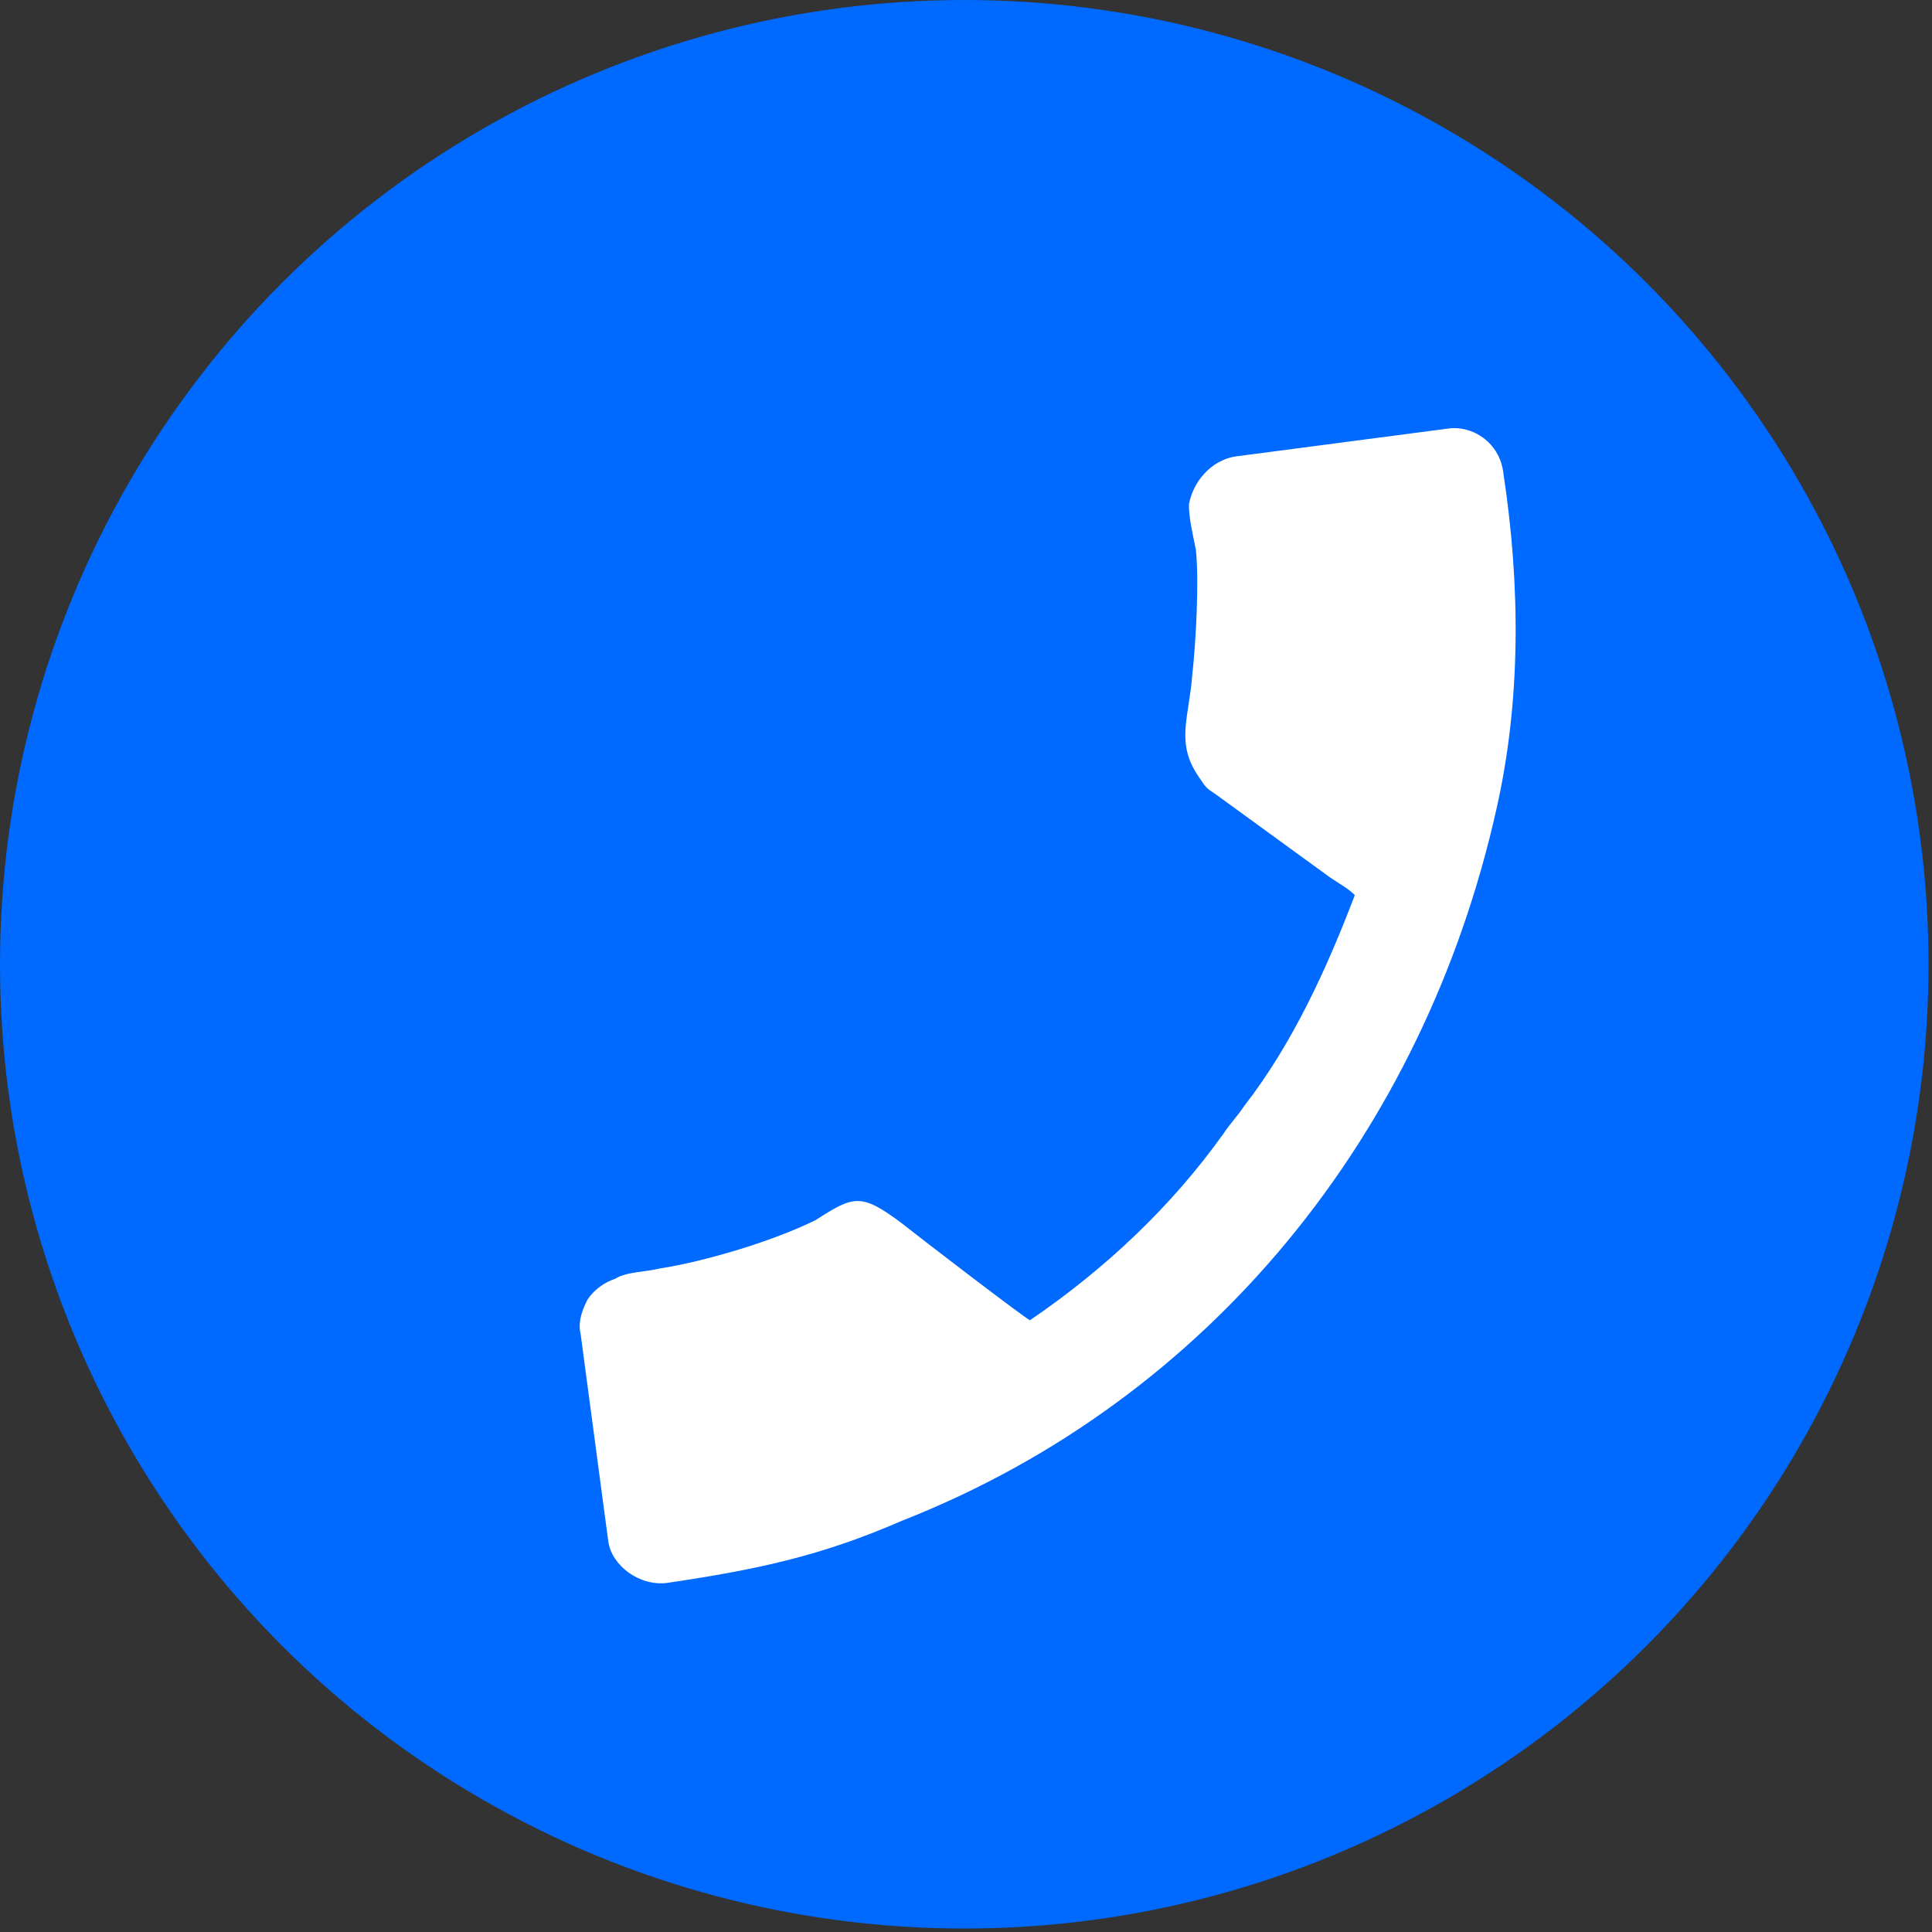
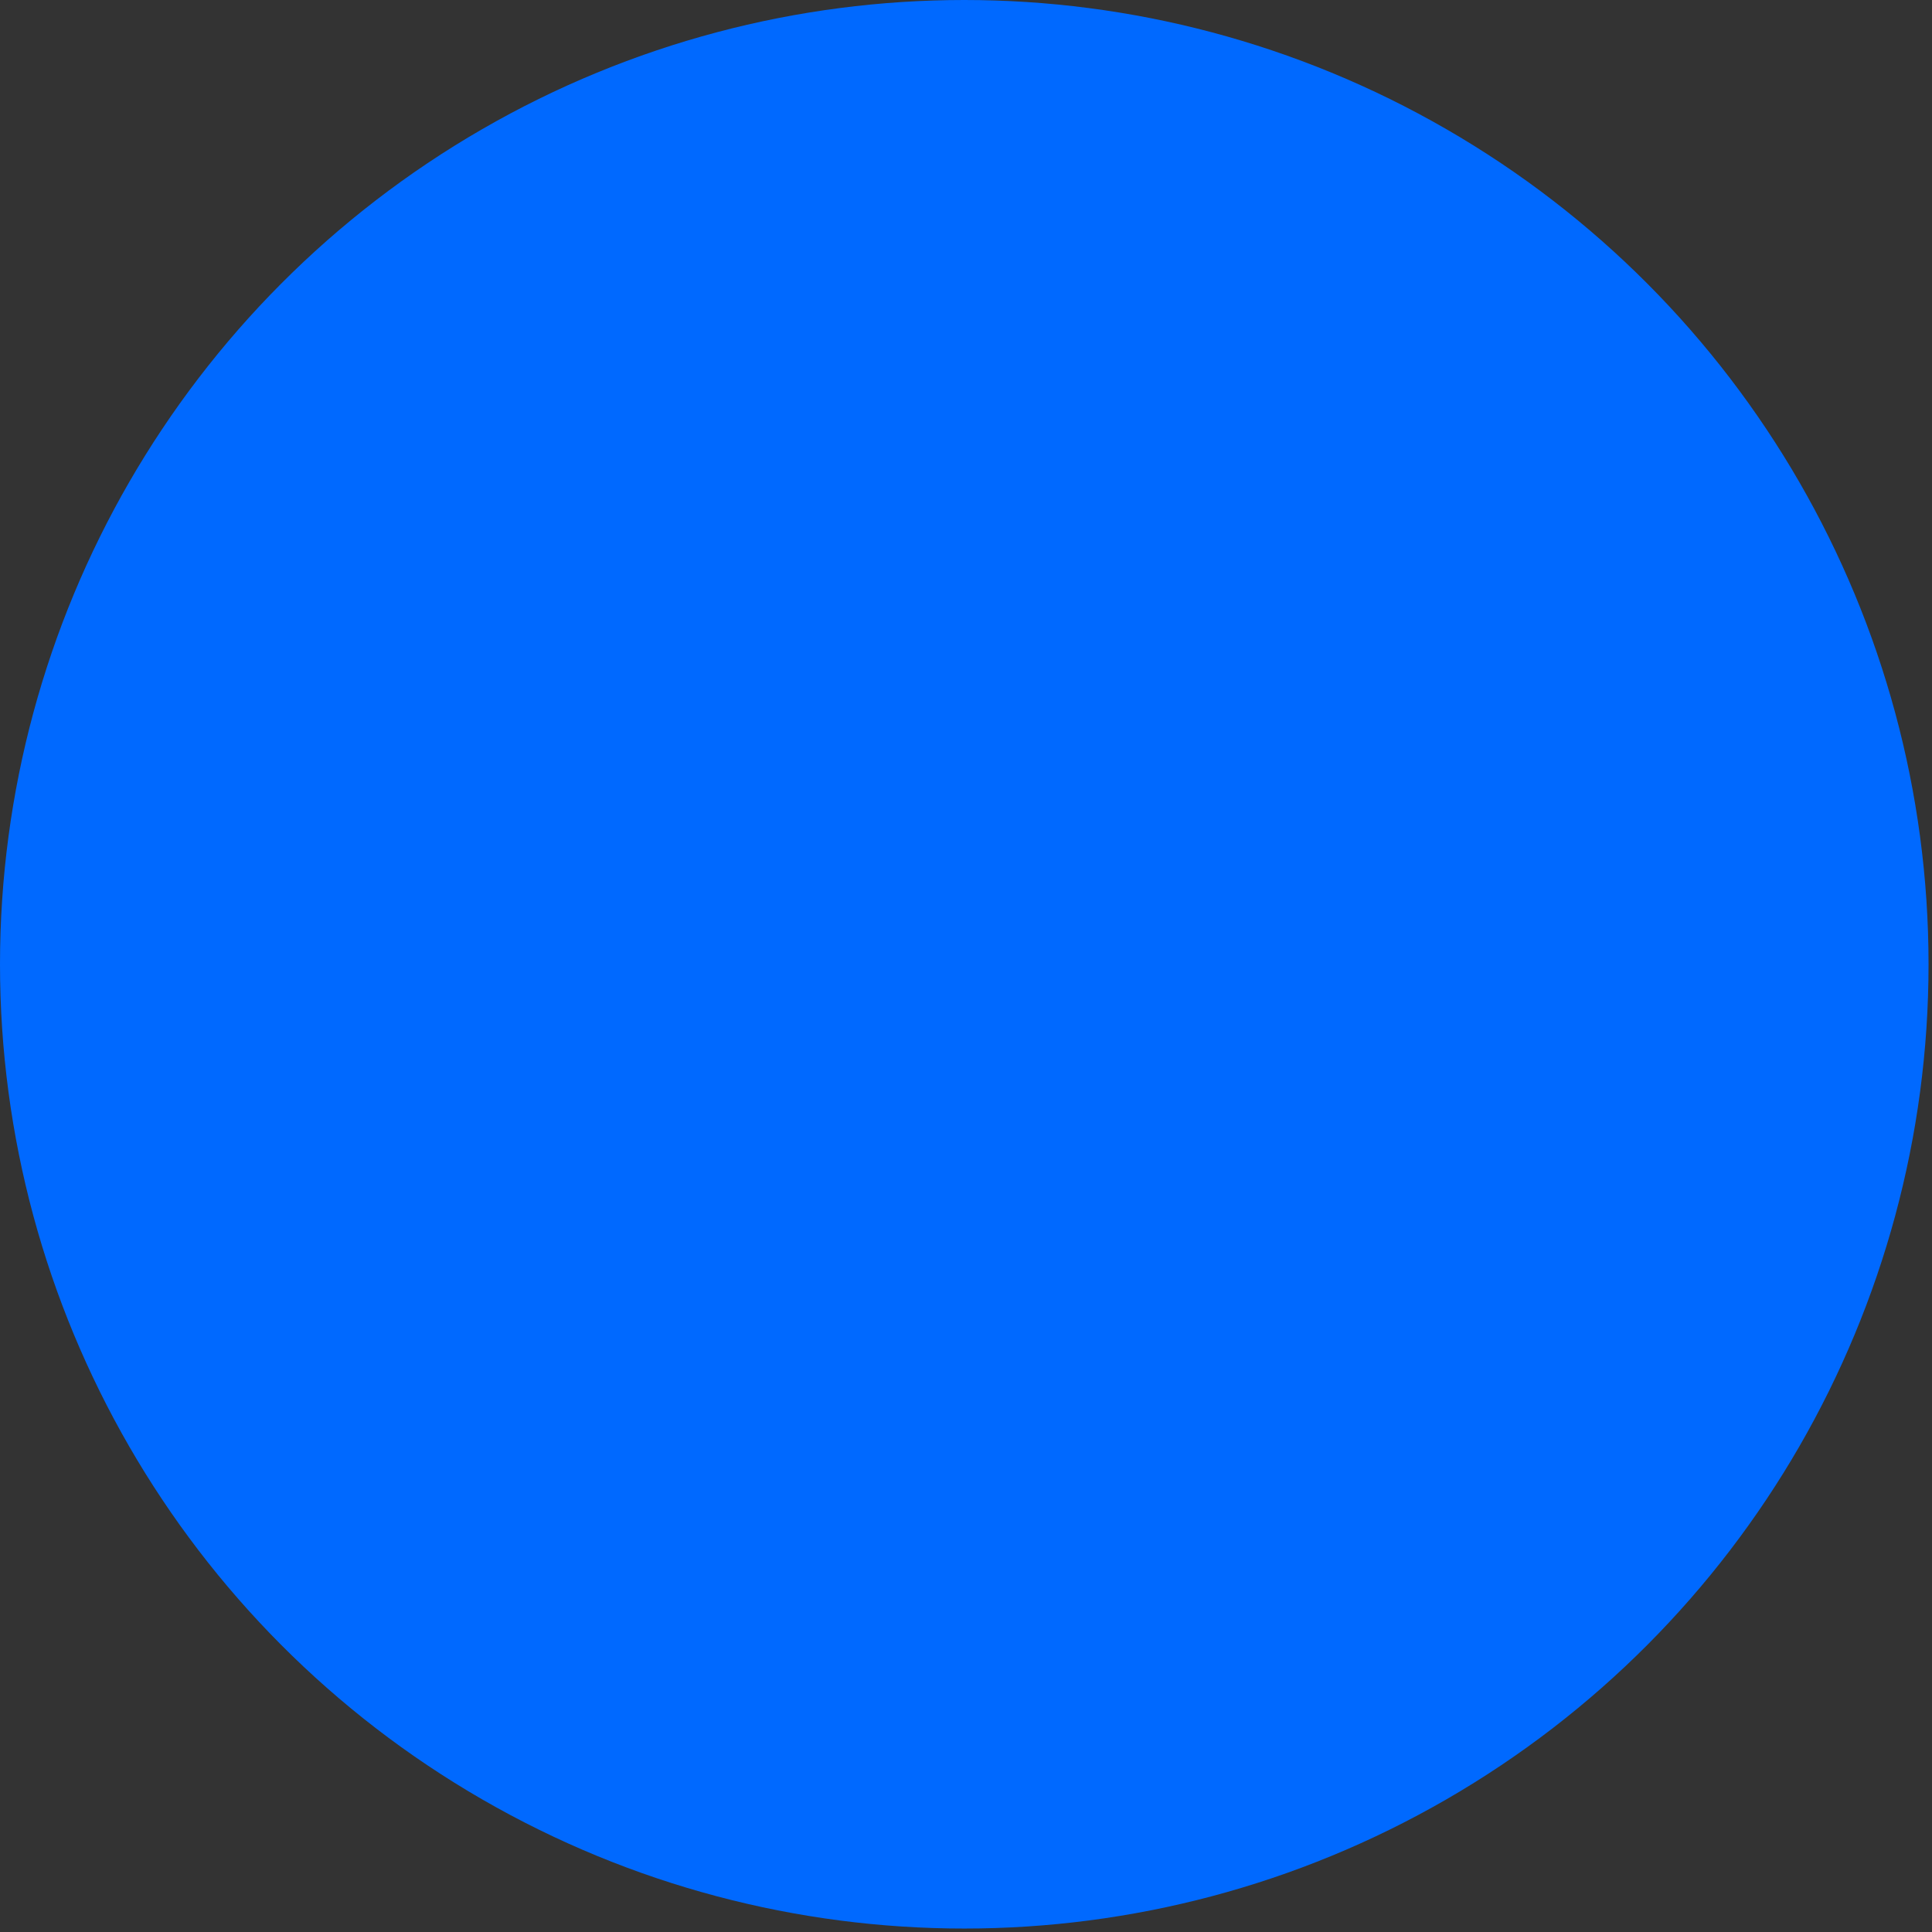
<svg xmlns="http://www.w3.org/2000/svg" xml:space="preserve" width="60px" height="60px" version="1.1" style="shape-rendering:geometricPrecision; text-rendering:geometricPrecision; image-rendering:optimizeQuality; fill-rule:evenodd; clip-rule:evenodd" viewBox="0 0 5.59 5.59">
  <rect x="0" y="0" width="5.59" height="5.59" fill="#333333" stroke="none" />
  <defs>
    <style type="text/css">
   
    .fil1 {fill:white}
    .fil0 {fill:#0069FF}
   
  </style>
  </defs>
  <g id="Layer_x0020_1">
    <circle class="fil0" cx="2.79" cy="2.79" r="2.79" />
-     <path class="fil1" d="M4.35 1.37c0.05,0.33 0.05,0.66 -0.02,0.97 -0.21,0.94 -0.83,1.71 -1.72,2.06 -0.23,0.1 -0.41,0.14 -0.68,0.18 -0.08,0.01 -0.16,-0.05 -0.17,-0.12l-0.08 -0.6c-0.01,-0.04 0.01,-0.08 0.02,-0.1 0.02,-0.03 0.05,-0.05 0.08,-0.06 0.03,-0.02 0.09,-0.02 0.13,-0.03 0.13,-0.02 0.33,-0.08 0.45,-0.14 0.11,-0.07 0.13,-0.08 0.25,0.01 0.05,0.04 0.35,0.27 0.37,0.28 0.22,-0.15 0.41,-0.33 0.56,-0.54 0.02,-0.03 0.04,-0.05 0.06,-0.08 0.14,-0.18 0.24,-0.4 0.32,-0.61 -0.02,-0.02 -0.04,-0.03 -0.07,-0.05l-0.33 -0.24c-0.03,-0.02 -0.03,-0.02 -0.05,-0.05 -0.07,-0.1 -0.03,-0.17 -0.02,-0.3 0.01,-0.09 0.02,-0.27 0.01,-0.36 -0.01,-0.05 -0.02,-0.09 -0.02,-0.13 0.01,-0.06 0.06,-0.13 0.14,-0.14l0.61 -0.08c0.07,-0.01 0.15,0.04 0.16,0.13z" />
  </g>
</svg>